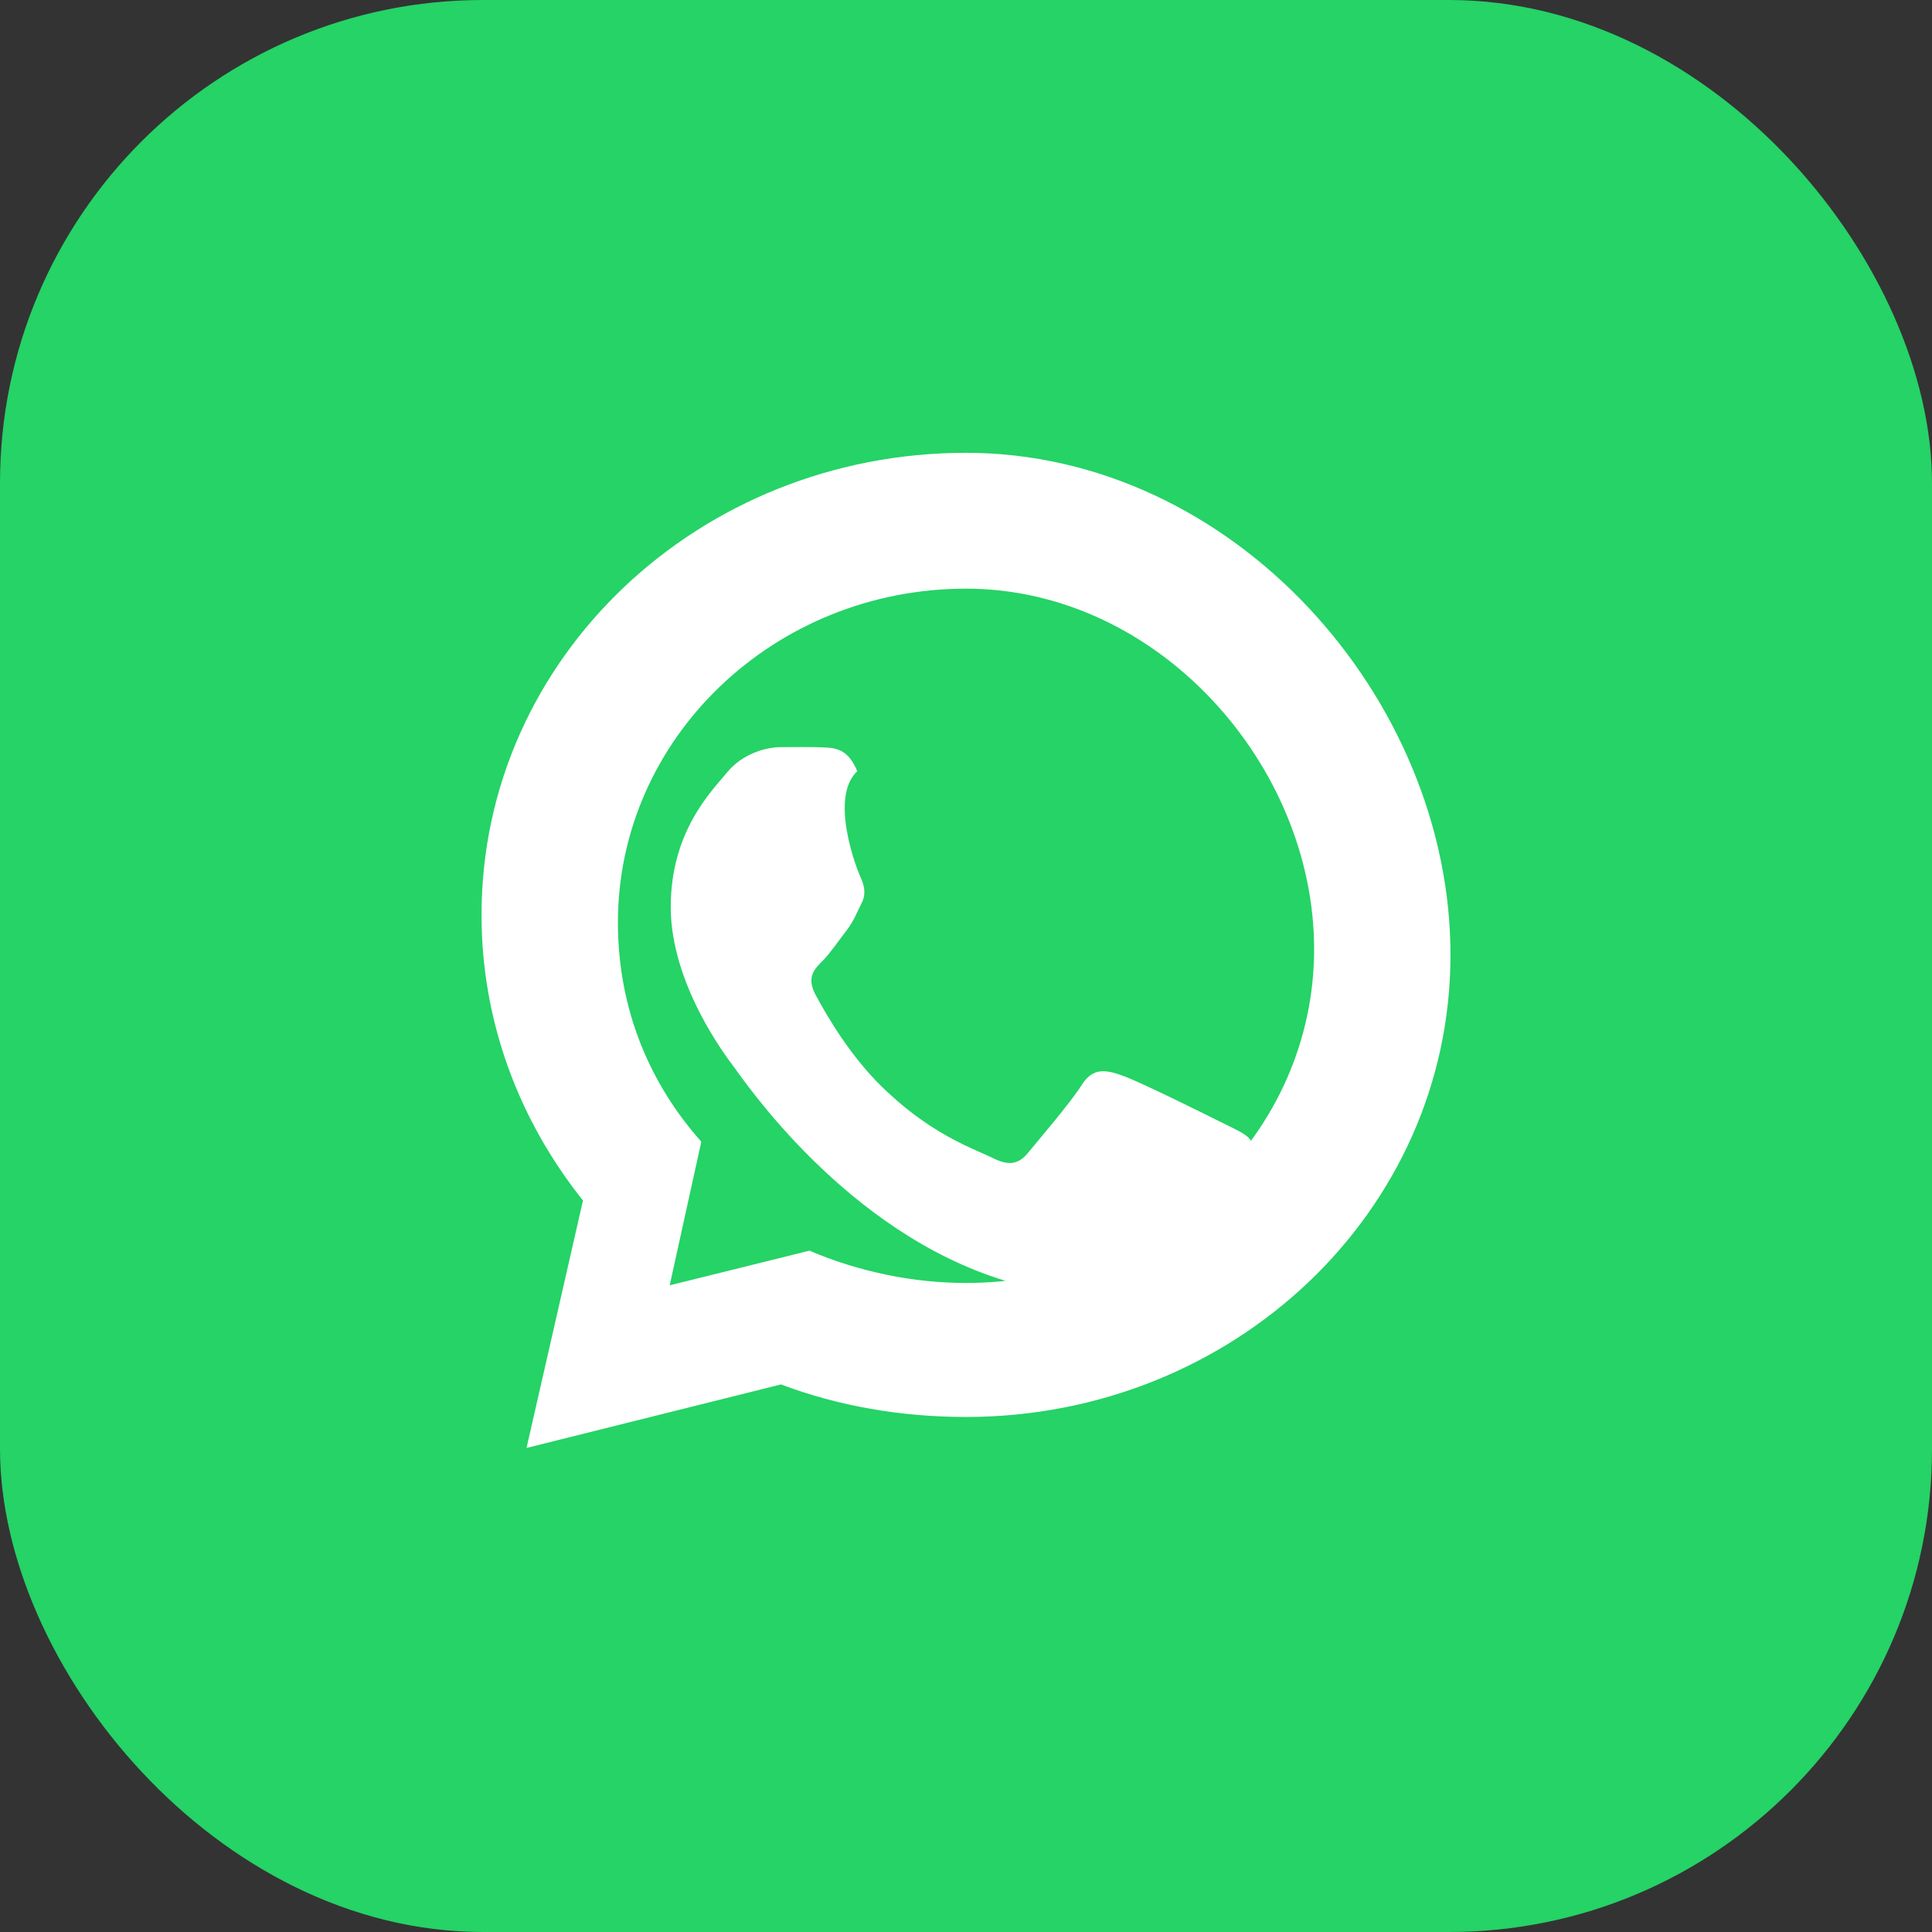
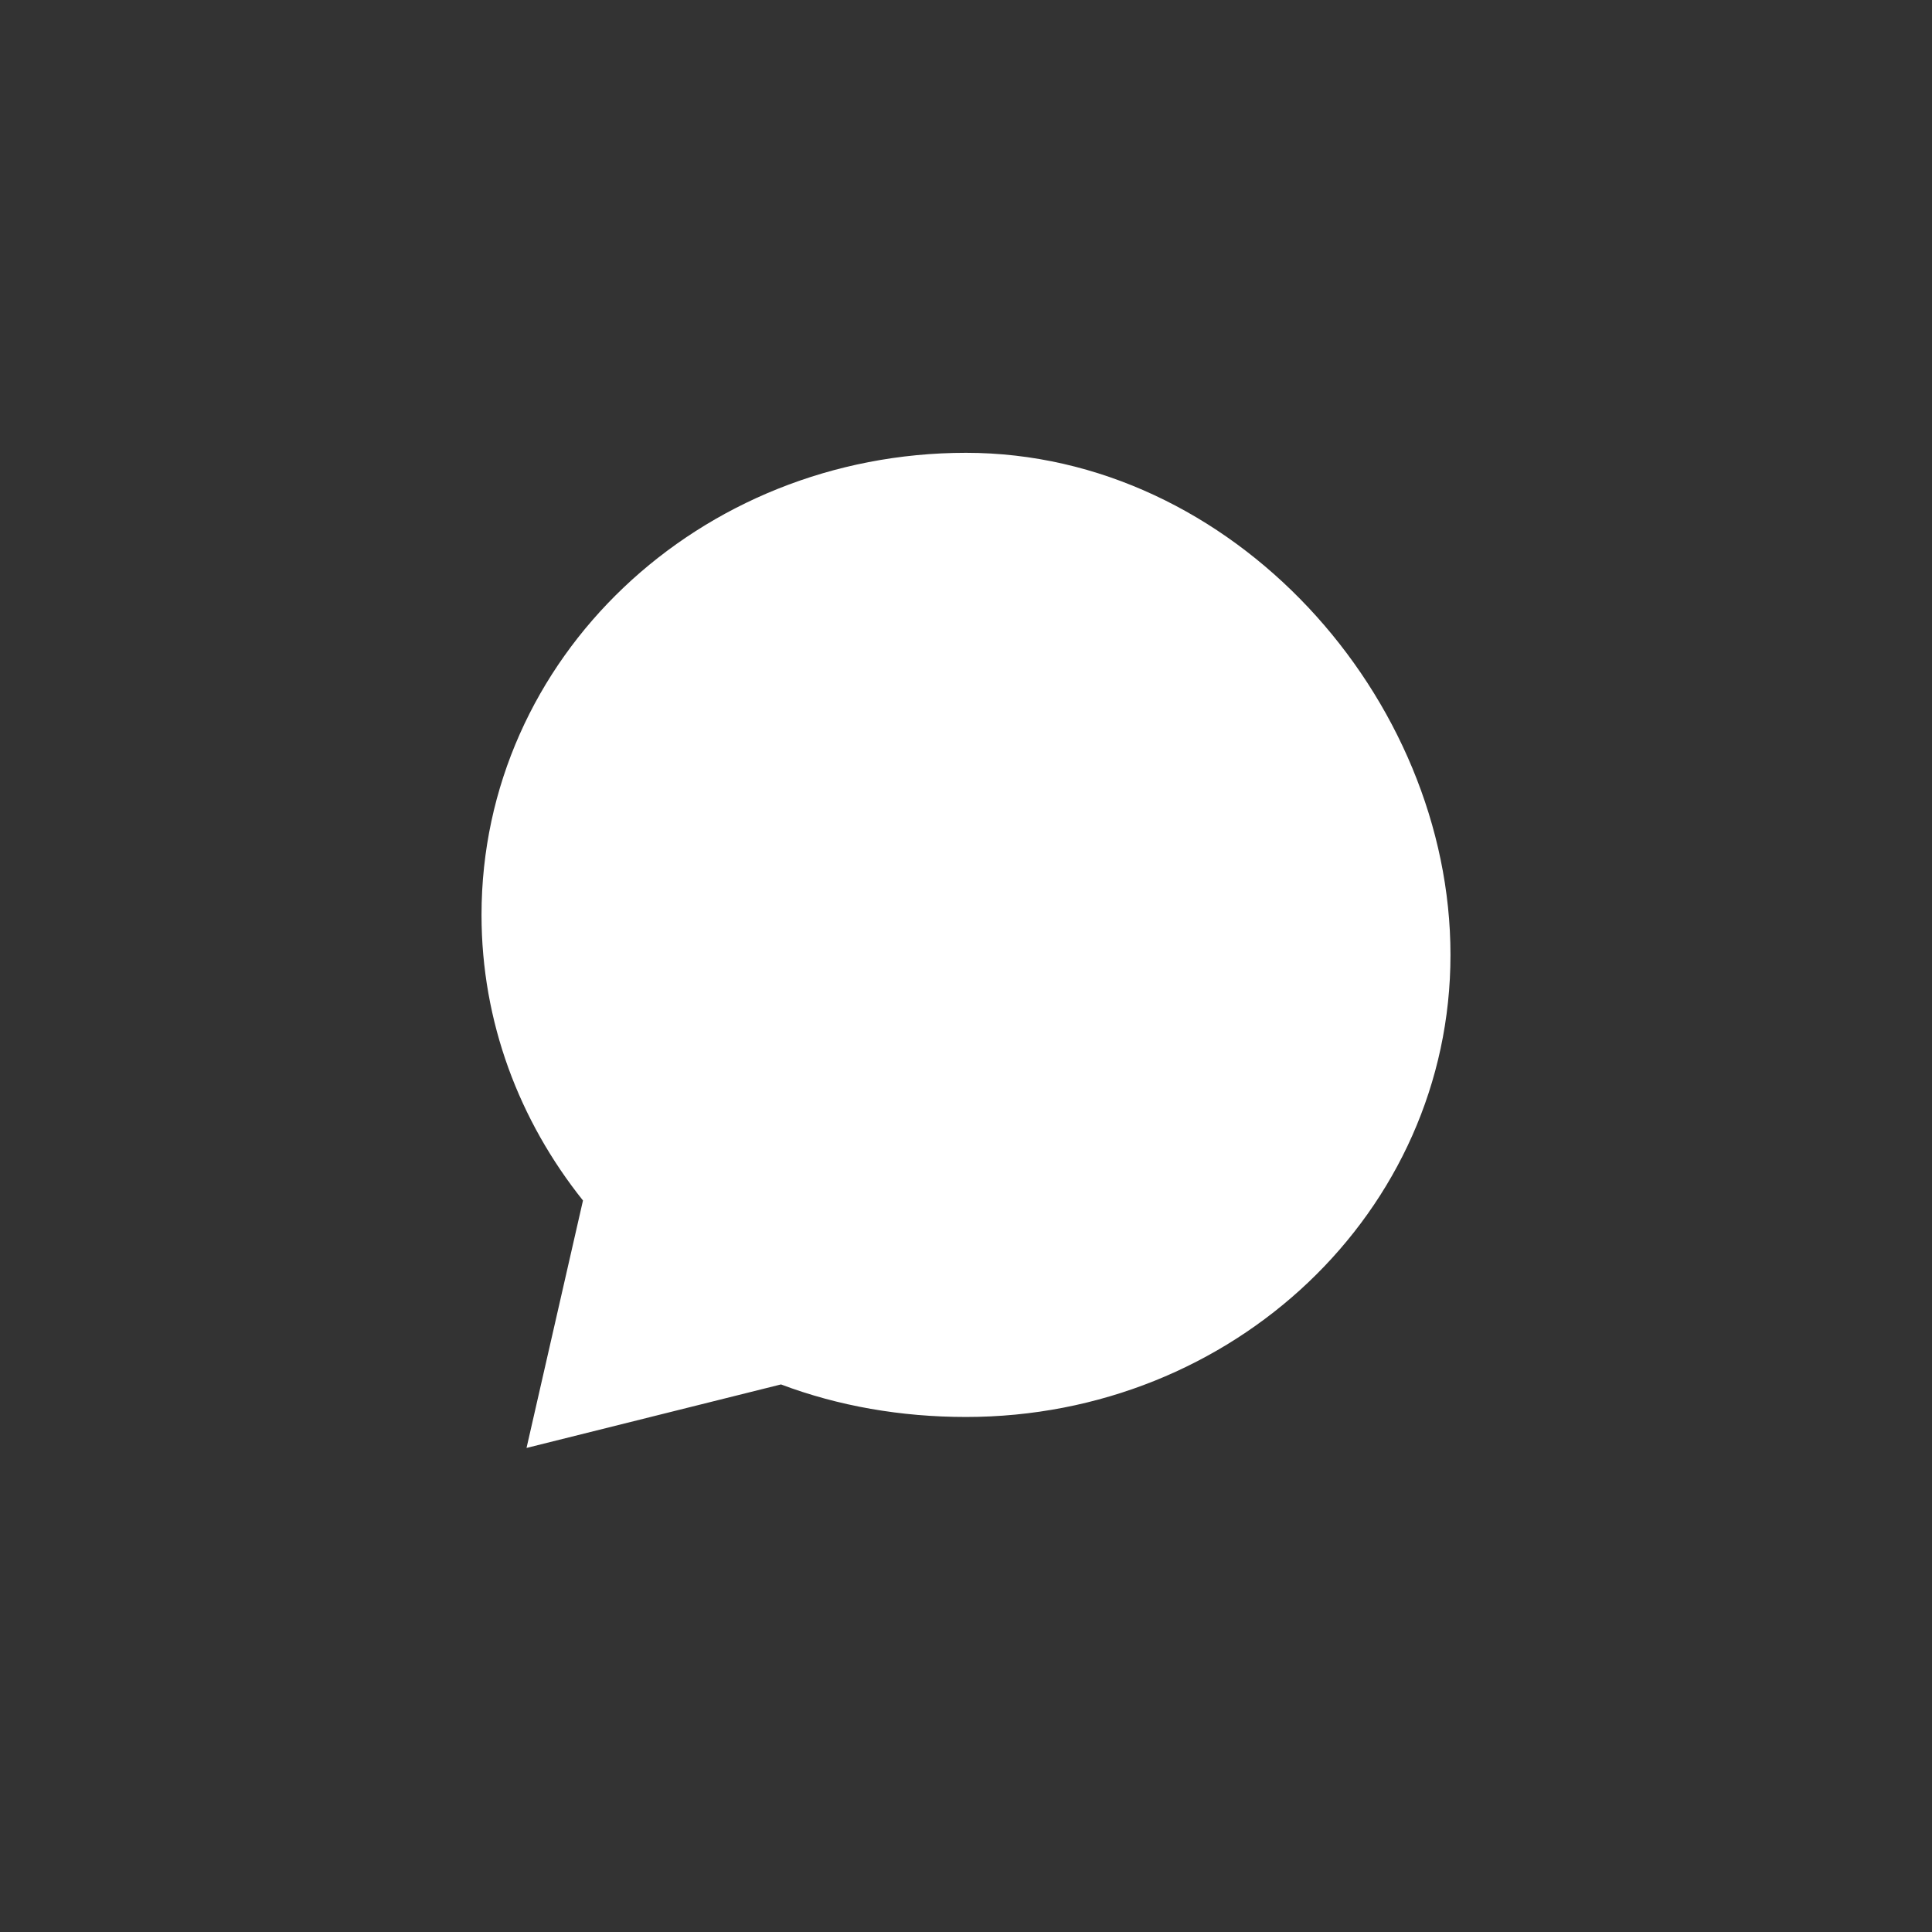
<svg xmlns="http://www.w3.org/2000/svg" width="64" height="64" viewBox="0 0 64 64" fill="none">
  <rect x="0" y="0" width="64" height="64" fill="#333333" stroke="none" />
-   <rect width="64" height="64" rx="16" fill="#25D366" />
  <path d="M32 15C23.165 15 15.951 21.788 15.951 30.307C15.951 33.857 17.203 37.127 19.312 39.768L17.442 47.965L25.871 45.861C27.774 46.578 29.845 46.939 32 46.939C40.836 46.939 48.049 40.151 48.049 31.632C48.049 23.113 40.836 15 32 15Z" fill="white" />
-   <path d="M32 19.5C25.648 19.5 20.469 24.449 20.469 30.559C20.469 33.469 21.552 35.936 23.232 37.82L22.184 42.578L26.813 41.43C28.477 42.141 30.28 42.5 32 42.5C38.352 42.5 43.532 37.551 43.532 31.441C43.532 25.332 38.352 19.5 32 19.5Z" fill="#25D366" />
-   <path d="M28.398 25.547C28.104 24.834 27.712 24.775 27.28 24.758C26.848 24.74 26.357 24.75 25.865 24.75C25.373 24.75 24.594 24.969 24.094 25.578C23.594 26.188 22.219 27.516 22.219 30.047C22.219 32.578 24.027 34.969 24.312 35.344C24.598 35.719 27.996 40.812 33.285 42.422C35.523 43.094 36.883 42.984 37.75 42.797C38.617 42.609 40.797 41.359 41.172 40.125C41.547 38.891 41.547 37.938 41.414 37.75C41.281 37.562 40.914 37.406 40.383 37.141C39.852 36.875 37.773 35.844 37.211 35.641C36.648 35.438 36.211 35.344 35.836 35.938C35.461 36.531 34.375 37.797 34.055 38.188C33.734 38.578 33.414 38.625 32.883 38.359C32.352 38.094 30.977 37.641 29.461 36.234C28.195 35.094 27.336 33.547 27.016 32.953C26.695 32.359 27 32.078 27.266 31.812C27.492 31.586 27.773 31.172 28.039 30.828C28.305 30.484 28.398 30.188 28.547 29.906C28.695 29.625 28.633 29.328 28.508 29.062C28.383 28.797 27.461 26.422 28.398 25.547Z" fill="white" />
</svg>